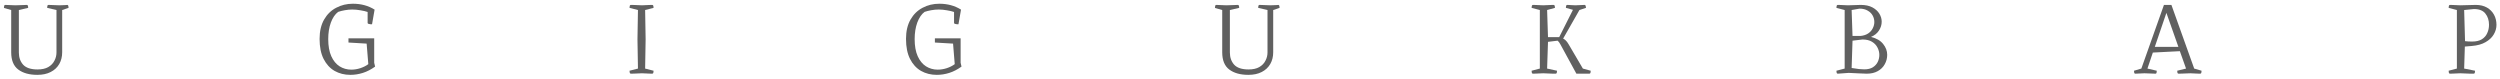
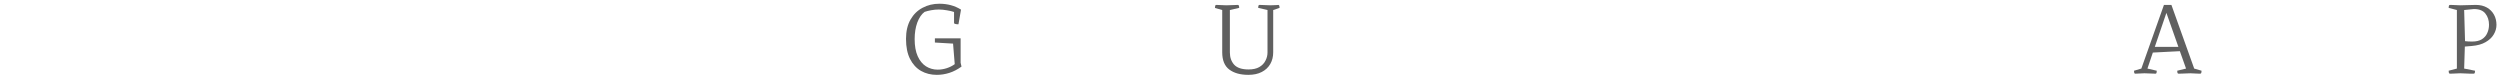
<svg xmlns="http://www.w3.org/2000/svg" width="509" height="16" viewBox="0 0 509 16" fill="none">
  <path d="M498.842 15C498.696 15 498.609 14.92 498.582 14.76C498.556 14.587 498.542 14.467 498.542 14.4L500.222 13.96V2.04L498.542 1.6C498.542 1.533 498.556 1.42 498.582 1.26C498.609 1.087 498.696 1 498.842 1C498.842 1 498.882 1 498.962 1C499.042 1 499.229 1.007 499.522 1.02C499.816 1.033 500.276 1.053 500.902 1.08L504.062 1C504.956 1 505.716 1.18 506.342 1.54C506.969 1.9 507.449 2.387 507.782 3C508.116 3.613 508.282 4.3 508.282 5.06C508.282 5.74 508.096 6.393 507.722 7.02C507.362 7.633 506.809 8.153 506.062 8.58C505.329 9.007 504.396 9.267 503.262 9.36L501.842 9.48L501.702 13.96L503.922 14.4C503.922 14.467 503.909 14.587 503.882 14.76C503.856 14.92 503.769 15 503.622 15C503.622 15 503.402 15 502.962 15C502.522 14.987 501.836 14.96 500.902 14.92C500.276 14.947 499.816 14.967 499.522 14.98C499.229 14.993 499.042 15 498.962 15C498.882 15 498.842 15 498.842 15ZM503.342 8.46C504.142 8.46 504.796 8.307 505.302 8C505.809 7.68 506.176 7.26 506.402 6.74C506.642 6.22 506.762 5.653 506.762 5.04C506.762 4.133 506.516 3.373 506.022 2.76C505.542 2.147 504.769 1.84 503.702 1.84L501.702 2.04L501.882 8.38C502.069 8.393 502.289 8.413 502.542 8.44C502.809 8.453 503.076 8.46 503.342 8.46Z" fill="#606060" />
  <path d="M434.779 15C434.632 15.013 434.546 14.933 434.519 14.76C434.492 14.587 434.479 14.467 434.479 14.4L435.979 13.96L440.579 1H442.099L446.739 13.96L448.239 14.4C448.239 14.467 448.226 14.587 448.199 14.76C448.172 14.92 448.086 15 447.939 15C447.939 15 447.892 15 447.799 15C447.719 15 447.539 14.993 447.259 14.98C446.979 14.967 446.546 14.947 445.959 14.92C445.239 14.947 444.712 14.967 444.379 14.98C444.046 14.993 443.826 15 443.719 15C443.626 15 443.579 15 443.579 15C443.432 15 443.346 14.92 443.319 14.76C443.292 14.6 443.279 14.48 443.279 14.4L445.079 13.96L443.819 10.42L438.319 10.7L437.219 13.96L439.119 14.4C439.119 14.48 439.106 14.607 439.079 14.78C439.052 14.94 438.966 15.013 438.819 15L436.599 14.92L434.779 15ZM438.719 9.54H443.519L441.079 2.62L438.719 9.54Z" fill="#606060" />
-   <path d="M374.193 15C374.046 15 373.96 14.92 373.933 14.76C373.906 14.587 373.893 14.467 373.893 14.4L375.573 13.96V2.04L373.893 1.6C373.893 1.533 373.906 1.42 373.933 1.26C373.96 1.087 374.046 1 374.193 1C374.193 1 374.233 1 374.313 1C374.393 1 374.58 1.007 374.873 1.02C375.166 1.033 375.626 1.053 376.253 1.08L378.853 1C379.8 1 380.586 1.167 381.213 1.5C381.84 1.833 382.313 2.26 382.633 2.78C382.953 3.3 383.113 3.847 383.113 4.42C383.113 5.047 382.926 5.647 382.553 6.22C382.193 6.78 381.653 7.213 380.933 7.52C382.04 7.787 382.866 8.267 383.413 8.96C383.96 9.64 384.233 10.373 384.233 11.16C384.233 11.853 384.066 12.493 383.733 13.08C383.413 13.667 382.94 14.133 382.313 14.48C381.7 14.827 380.96 15 380.093 15C380.08 15 380.04 15 379.973 15C379.906 15 379.76 14.993 379.533 14.98C379.32 14.967 378.966 14.953 378.473 14.94C377.98 14.913 377.293 14.88 376.413 14.84L374.193 15ZM377.173 7.32H378.813C379.44 7.253 379.96 7.08 380.373 6.8C380.786 6.52 381.093 6.173 381.293 5.76C381.506 5.347 381.613 4.92 381.613 4.48C381.613 4.013 381.5 3.573 381.273 3.16C381.046 2.747 380.706 2.413 380.253 2.16C379.813 1.893 379.26 1.76 378.593 1.76L376.993 2.04L377.173 7.32ZM379.573 14.12C380.28 14.12 380.86 13.98 381.313 13.7C381.766 13.407 382.1 13.04 382.313 12.6C382.526 12.147 382.633 11.673 382.633 11.18C382.633 10.66 382.506 10.16 382.253 9.68C382.013 9.2 381.64 8.807 381.133 8.5C380.626 8.193 379.986 8.04 379.213 8.04L377.173 8.28L376.993 13.84C377.526 13.933 378.026 14.007 378.493 14.06C378.973 14.1 379.333 14.12 379.573 14.12Z" fill="#606060" />
-   <path d="M312.132 15C311.985 15 311.899 14.92 311.872 14.76C311.845 14.587 311.832 14.467 311.832 14.4L313.512 13.96V2.04L311.832 1.6C311.832 1.533 311.845 1.42 311.872 1.26C311.899 1.087 311.985 1 312.132 1C312.132 1 312.172 1 312.252 1C312.332 1 312.519 1.007 312.812 1.02C313.105 1.033 313.565 1.053 314.192 1.08C314.819 1.053 315.279 1.033 315.572 1.02C315.865 1.007 316.059 1 316.152 1C316.245 1 316.292 1 316.292 1C316.439 1 316.525 1.087 316.552 1.26C316.579 1.42 316.592 1.533 316.592 1.6L314.992 2.04L315.172 7.56H317.452L320.252 2L318.812 1.6C318.812 1.533 318.825 1.42 318.852 1.26C318.879 1.087 318.965 1 319.112 1C319.379 1.013 319.645 1.027 319.912 1.04C320.192 1.053 320.465 1.067 320.732 1.08C321.052 1.067 321.365 1.053 321.672 1.04C321.992 1.027 322.312 1.013 322.632 1C322.752 1 322.825 1.087 322.852 1.26C322.892 1.42 322.912 1.533 322.912 1.6L321.572 2.04L318.252 7.86C318.439 7.94 318.619 8.067 318.792 8.24C318.979 8.413 319.172 8.673 319.372 9.02L322.272 13.96L323.872 14.4C323.872 14.467 323.859 14.587 323.832 14.76C323.805 14.92 323.719 15 323.572 15H320.952L317.732 9.1C317.532 8.713 317.332 8.44 317.132 8.28L315.172 8.52L314.992 13.96L317.012 14.4C317.012 14.467 316.999 14.587 316.972 14.76C316.945 14.92 316.859 15 316.712 15C316.712 15 316.525 15 316.152 15C315.779 14.987 315.125 14.96 314.192 14.92C313.565 14.947 313.105 14.967 312.812 14.98C312.519 14.993 312.332 15 312.252 15C312.172 15 312.132 15 312.132 15Z" fill="#606060" />
  <path d="M254.164 15.24C252.537 15.24 251.244 14.88 250.284 14.16C249.324 13.44 248.844 12.267 248.844 10.64V2.04L247.364 1.62C247.364 1.553 247.377 1.433 247.404 1.26C247.431 1.073 247.517 0.987 247.664 1L249.684 1.08C250.617 1.04 251.231 1.02 251.524 1.02C251.831 1.007 251.984 1 251.984 1C252.144 1 252.237 1.087 252.264 1.26C252.291 1.42 252.304 1.533 252.304 1.6L250.404 2.04V10.7C250.404 11.7 250.697 12.527 251.284 13.18C251.884 13.82 252.857 14.14 254.204 14.14C255.097 14.14 255.824 13.98 256.384 13.66C256.957 13.327 257.377 12.893 257.644 12.36C257.924 11.827 258.064 11.267 258.064 10.68V2.04L256.164 1.6C256.164 1.533 256.177 1.413 256.204 1.24C256.231 1.067 256.324 0.987 256.484 1L258.664 1.08C259.144 1.053 259.491 1.04 259.704 1.04C259.931 1.027 260.071 1.02 260.124 1.02C260.191 1.007 260.224 1 260.224 1C260.371 1 260.457 1.087 260.484 1.26C260.511 1.42 260.524 1.533 260.524 1.6L259.224 2.04V10.64C259.224 11.547 259.024 12.347 258.624 13.04C258.224 13.733 257.644 14.273 256.884 14.66C256.137 15.047 255.231 15.24 254.164 15.24Z" fill="#606060" />
-   <path d="M190.723 15.24C189.537 15.24 188.47 14.973 187.523 14.44C186.577 13.893 185.83 13.08 185.283 12C184.737 10.92 184.463 9.56 184.463 7.92C184.463 6.36 184.77 5.046 185.383 3.98C185.997 2.913 186.817 2.113 187.843 1.58C188.87 1.033 190.003 0.76 191.243 0.76C192.923 0.76 194.397 1.16 195.663 1.96L195.143 4.94C195.09 4.94 194.99 4.94 194.843 4.94C194.697 4.926 194.557 4.9 194.423 4.86C194.303 4.82 194.243 4.753 194.243 4.66V2.44C193.87 2.306 193.39 2.193 192.803 2.1C192.217 1.993 191.657 1.94 191.123 1.94C190.63 1.94 190.123 1.986 189.603 2.08C189.083 2.173 188.63 2.286 188.243 2.42C187.63 2.873 187.137 3.593 186.763 4.58C186.403 5.566 186.223 6.693 186.223 7.96C186.223 9.36 186.43 10.52 186.843 11.44C187.257 12.36 187.817 13.046 188.523 13.5C189.243 13.953 190.043 14.18 190.923 14.18C191.523 14.18 192.137 14.08 192.763 13.88C193.403 13.666 193.943 13.393 194.383 13.06L194.043 8.88L190.343 8.66V7.8H195.583V12.78L195.763 13.56C194.95 14.146 194.123 14.573 193.283 14.84C192.443 15.106 191.59 15.24 190.723 15.24Z" fill="#606060" />
-   <path d="M128.469 15C128.322 15 128.235 14.92 128.209 14.76C128.182 14.587 128.169 14.467 128.169 14.4L129.889 13.96L129.789 8L129.889 2.04L128.169 1.6C128.169 1.533 128.182 1.42 128.209 1.26C128.235 1.087 128.322 1 128.469 1C128.469 1 128.522 1 128.629 1C128.749 1 128.969 1.007 129.289 1.02C129.609 1.033 130.082 1.053 130.709 1.08C131.335 1.053 131.789 1.033 132.069 1.02C132.362 1.007 132.549 1 132.629 1C132.722 1 132.769 1 132.769 1C132.915 1 133.002 1.087 133.029 1.26C133.055 1.42 133.069 1.533 133.069 1.6L131.349 2.04L131.449 8L131.349 13.96L133.069 14.4C133.069 14.467 133.055 14.587 133.029 14.76C133.002 14.92 132.915 15 132.769 15C132.769 15 132.722 15 132.629 15C132.549 15 132.362 14.993 132.069 14.98C131.789 14.967 131.335 14.947 130.709 14.92C130.082 14.947 129.609 14.967 129.289 14.98C128.969 14.993 128.749 15 128.629 15C128.522 15 128.469 15 128.469 15Z" fill="#606060" />
-   <path d="M71.328 15.24C70.141 15.24 69.075 14.973 68.128 14.44C67.181 13.893 66.435 13.08 65.888 12C65.341 10.92 65.068 9.56 65.068 7.92C65.068 6.36 65.375 5.046 65.988 3.98C66.601 2.913 67.421 2.113 68.448 1.58C69.475 1.033 70.608 0.76 71.848 0.76C73.528 0.76 75.001 1.16 76.268 1.96L75.748 4.94C75.695 4.94 75.595 4.94 75.448 4.94C75.301 4.926 75.161 4.9 75.028 4.86C74.908 4.82 74.848 4.753 74.848 4.66V2.44C74.475 2.306 73.995 2.193 73.408 2.1C72.821 1.993 72.261 1.94 71.728 1.94C71.235 1.94 70.728 1.986 70.208 2.08C69.688 2.173 69.235 2.286 68.848 2.42C68.235 2.873 67.741 3.593 67.368 4.58C67.008 5.566 66.828 6.693 66.828 7.96C66.828 9.36 67.035 10.52 67.448 11.44C67.861 12.36 68.421 13.046 69.128 13.5C69.848 13.953 70.648 14.18 71.528 14.18C72.128 14.18 72.741 14.08 73.368 13.88C74.008 13.666 74.548 13.393 74.988 13.06L74.648 8.88L70.948 8.66V7.8H76.188V12.78L76.368 13.56C75.555 14.146 74.728 14.573 73.888 14.84C73.048 15.106 72.195 15.24 71.328 15.24Z" fill="#606060" />
-   <path d="M7.6 15.24C5.973 15.24 4.68 14.88 3.72 14.16C2.76 13.44 2.28 12.267 2.28 10.64V2.04L0.8 1.62C0.8 1.553 0.813 1.433 0.84 1.26C0.867 1.073 0.953 0.987 1.1 1L3.12 1.08C4.053 1.04 4.667 1.02 4.96 1.02C5.267 1.007 5.42 1 5.42 1C5.58 1 5.673 1.087 5.7 1.26C5.727 1.42 5.74 1.533 5.74 1.6L3.84 2.04V10.7C3.84 11.7 4.133 12.527 4.72 13.18C5.32 13.82 6.293 14.14 7.64 14.14C8.533 14.14 9.26 13.98 9.82 13.66C10.393 13.327 10.813 12.893 11.08 12.36C11.36 11.827 11.5 11.267 11.5 10.68V2.04L9.6 1.6C9.6 1.533 9.613 1.413 9.64 1.24C9.667 1.067 9.76 0.987 9.92 1L12.1 1.08C12.58 1.053 12.927 1.04 13.14 1.04C13.367 1.027 13.507 1.02 13.56 1.02C13.627 1.007 13.66 1 13.66 1C13.807 1 13.893 1.087 13.92 1.26C13.947 1.42 13.96 1.533 13.96 1.6L12.66 2.04V10.64C12.66 11.547 12.46 12.347 12.06 13.04C11.66 13.733 11.08 14.273 10.32 14.66C9.573 15.047 8.667 15.24 7.6 15.24Z" fill="#606060" />
+   <path d="M190.723 15.24C189.537 15.24 188.47 14.973 187.523 14.44C186.577 13.893 185.83 13.08 185.283 12C184.737 10.92 184.463 9.56 184.463 7.92C184.463 6.36 184.77 5.046 185.383 3.98C185.997 2.913 186.817 2.113 187.843 1.58C188.87 1.033 190.003 0.76 191.243 0.76C192.923 0.76 194.397 1.16 195.663 1.96L195.143 4.94C195.09 4.94 194.99 4.94 194.843 4.94C194.697 4.926 194.557 4.9 194.423 4.86C194.303 4.82 194.243 4.753 194.243 4.66V2.44C193.87 2.306 193.39 2.193 192.803 2.1C192.217 1.993 191.657 1.94 191.123 1.94C190.63 1.94 190.123 1.986 189.603 2.08C189.083 2.173 188.63 2.286 188.243 2.42C187.63 2.873 187.137 3.593 186.763 4.58C186.403 5.566 186.223 6.693 186.223 7.96C186.223 9.36 186.43 10.52 186.843 11.44C187.257 12.36 187.817 13.046 188.523 13.5C189.243 13.953 190.043 14.18 190.923 14.18C191.523 14.18 192.137 14.08 192.763 13.88C193.403 13.666 193.943 13.393 194.383 13.06L194.043 8.88L190.343 8.66V7.8H195.583V12.78L195.763 13.56C194.95 14.146 194.123 14.573 193.283 14.84C192.443 15.106 191.59 15.24 190.723 15.24" fill="#606060" />
</svg>